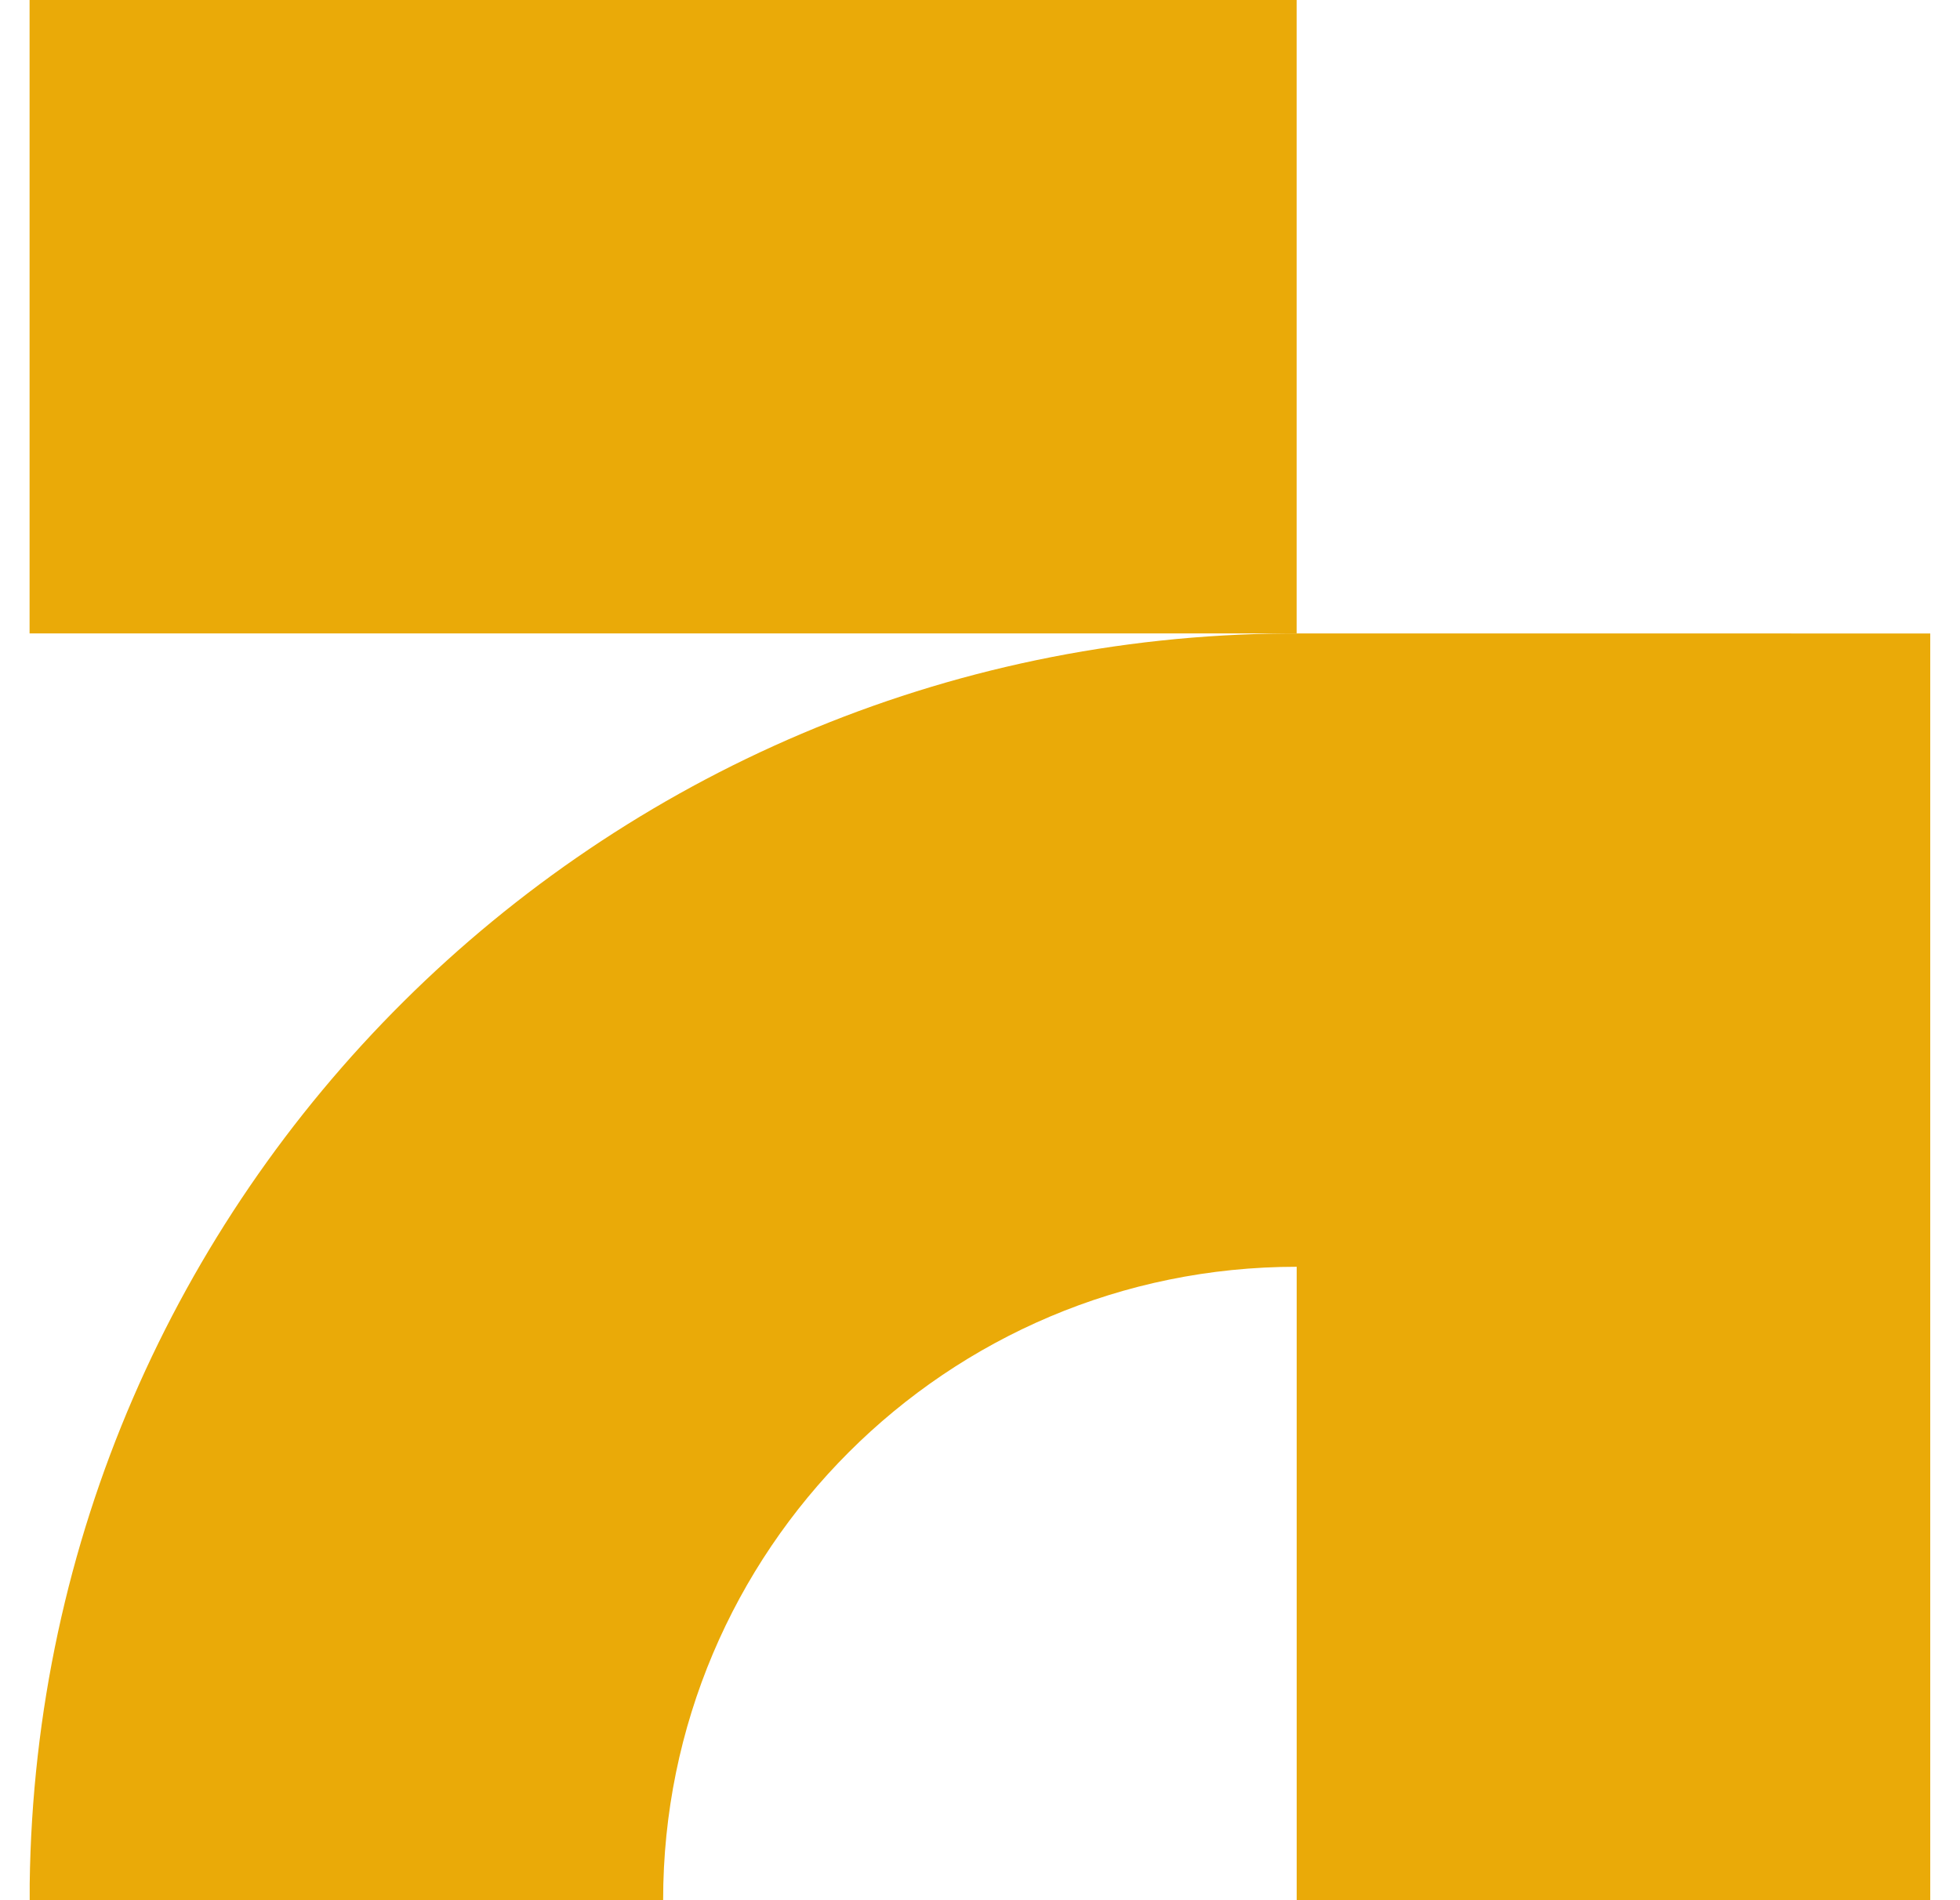
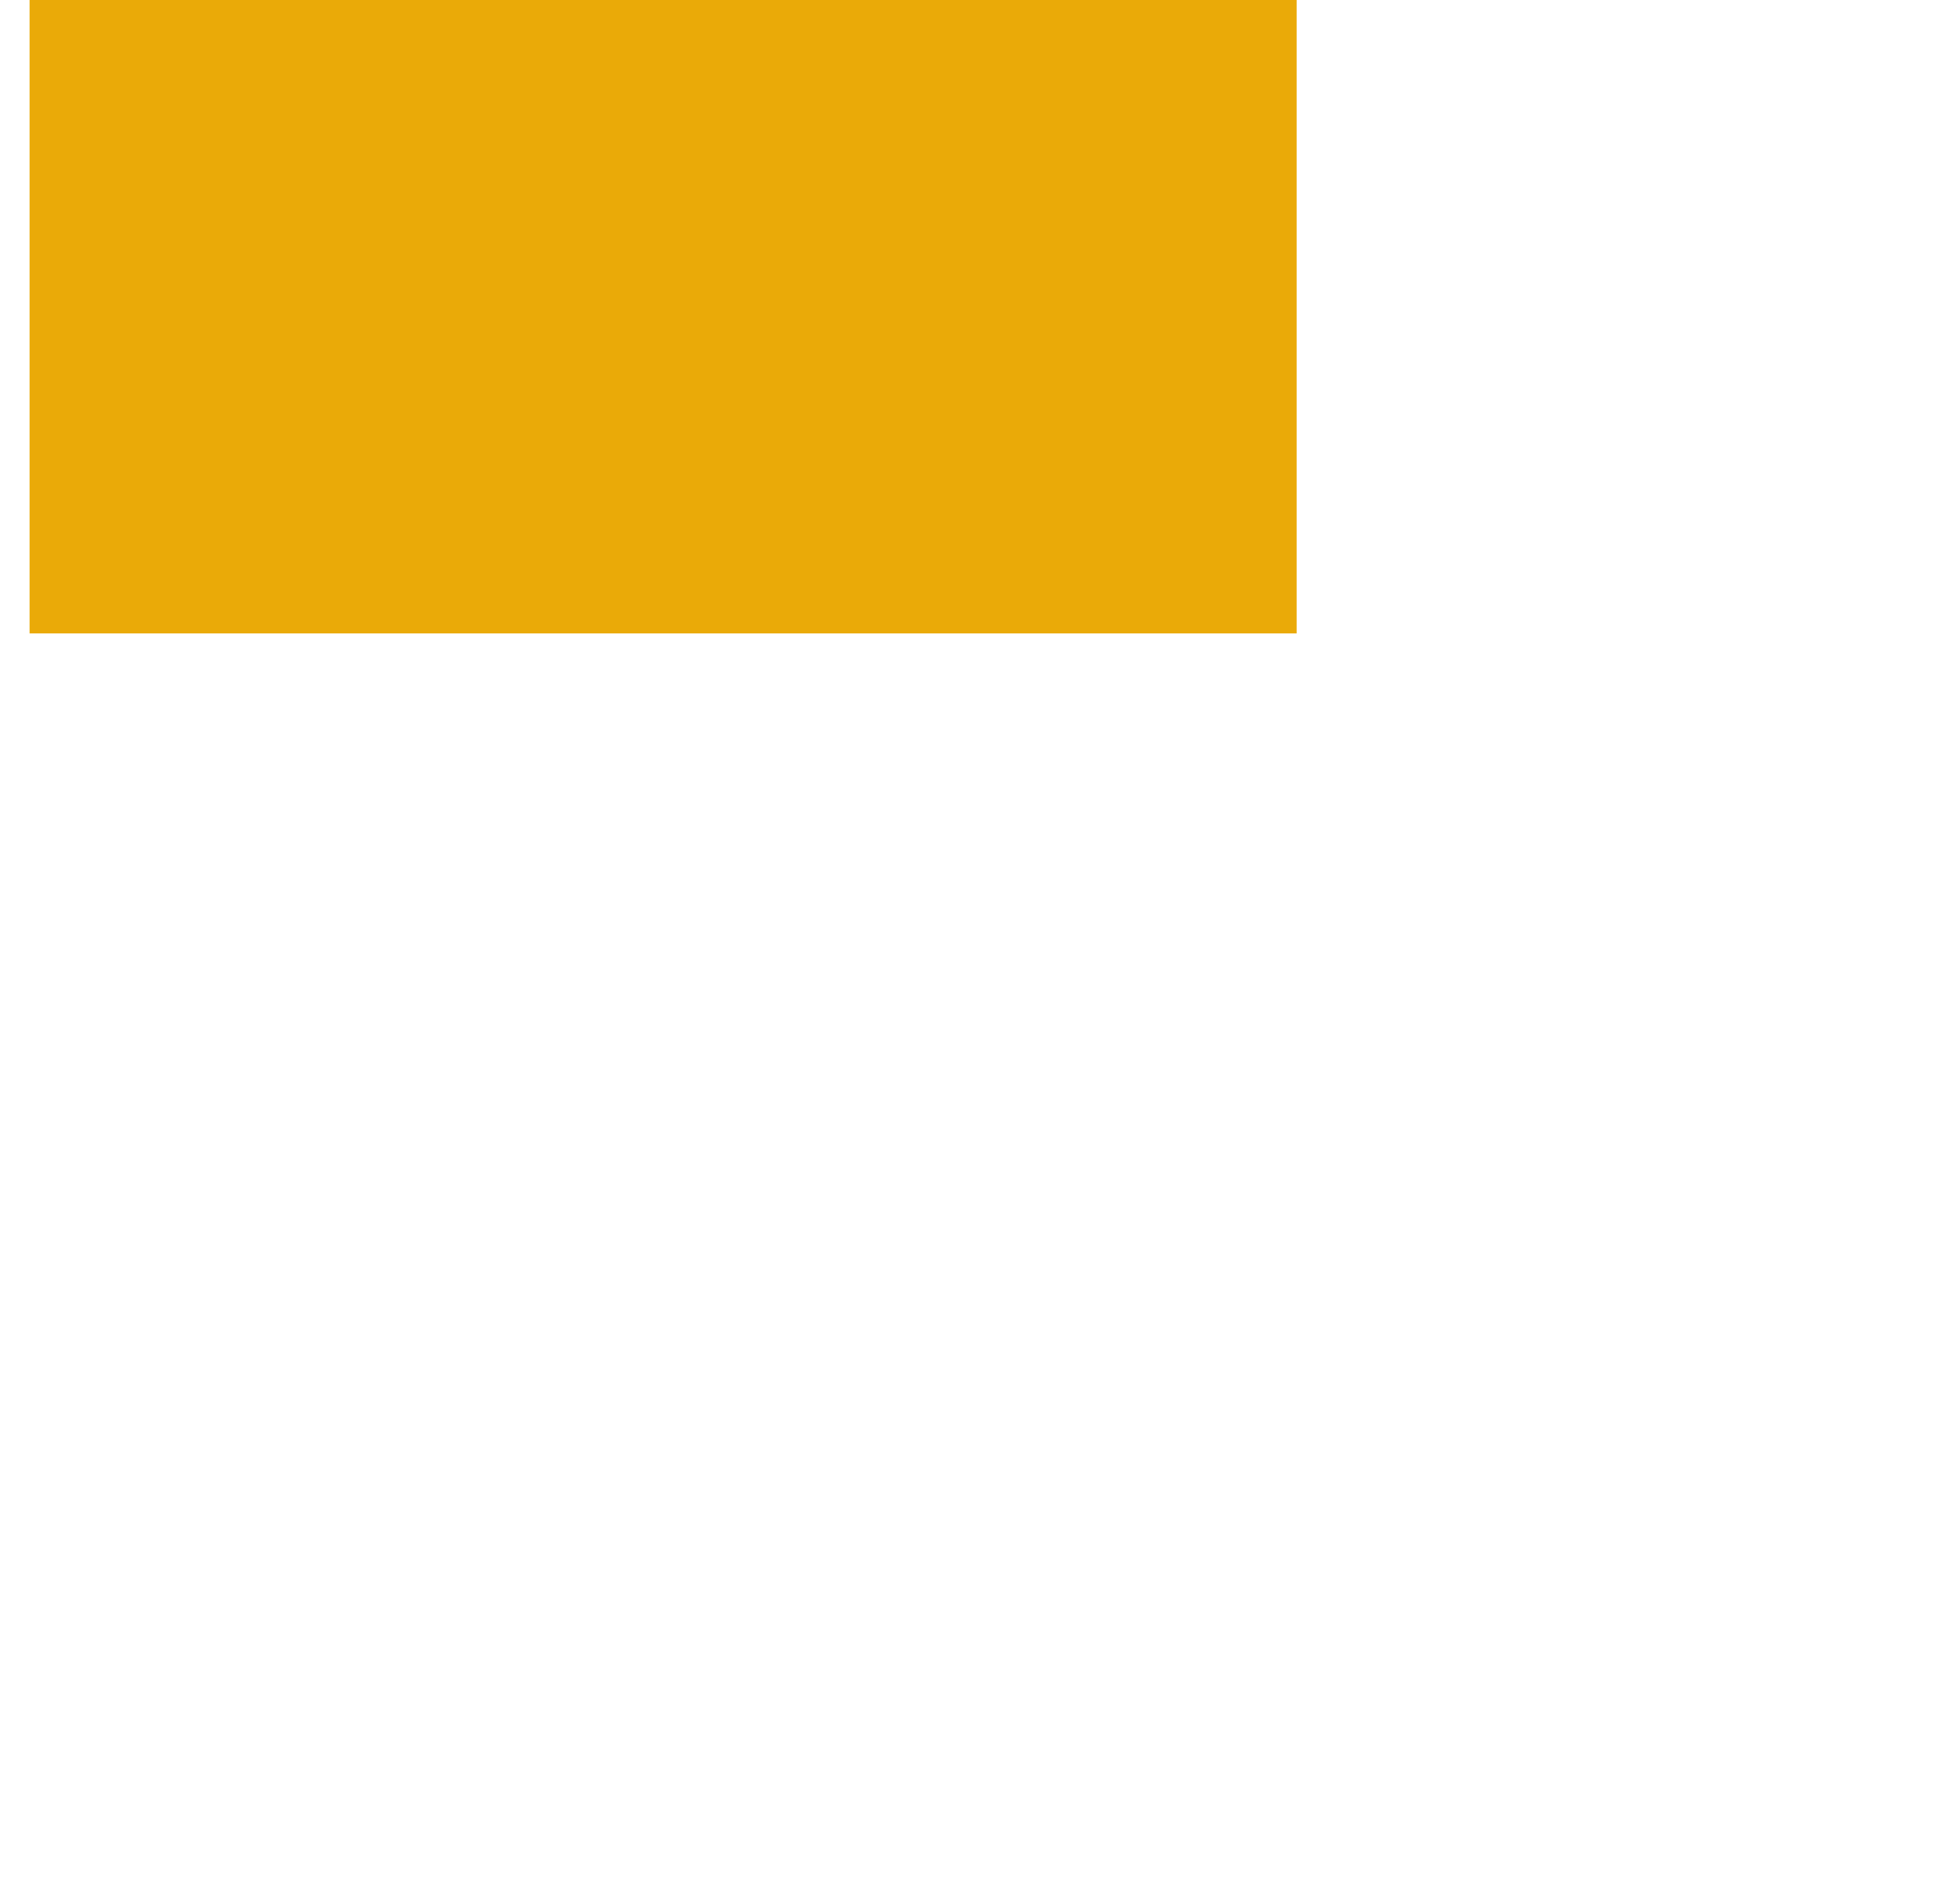
<svg xmlns="http://www.w3.org/2000/svg" width="33" height="32" viewBox="0 0 33 32" fill="none">
  <path d="M21.831 10.667V0H0.498V10.667H21.831Z" fill="#EAAA08" />
-   <path d="M21.832 21.333C15.941 21.333 11.165 26.109 11.165 32L0.5 32V31.725C0.647 20.115 10.067 10.74 21.694 10.667L32.499 10.668V32.001H21.832L21.832 21.333Z" fill="#EAAA08" />
</svg>